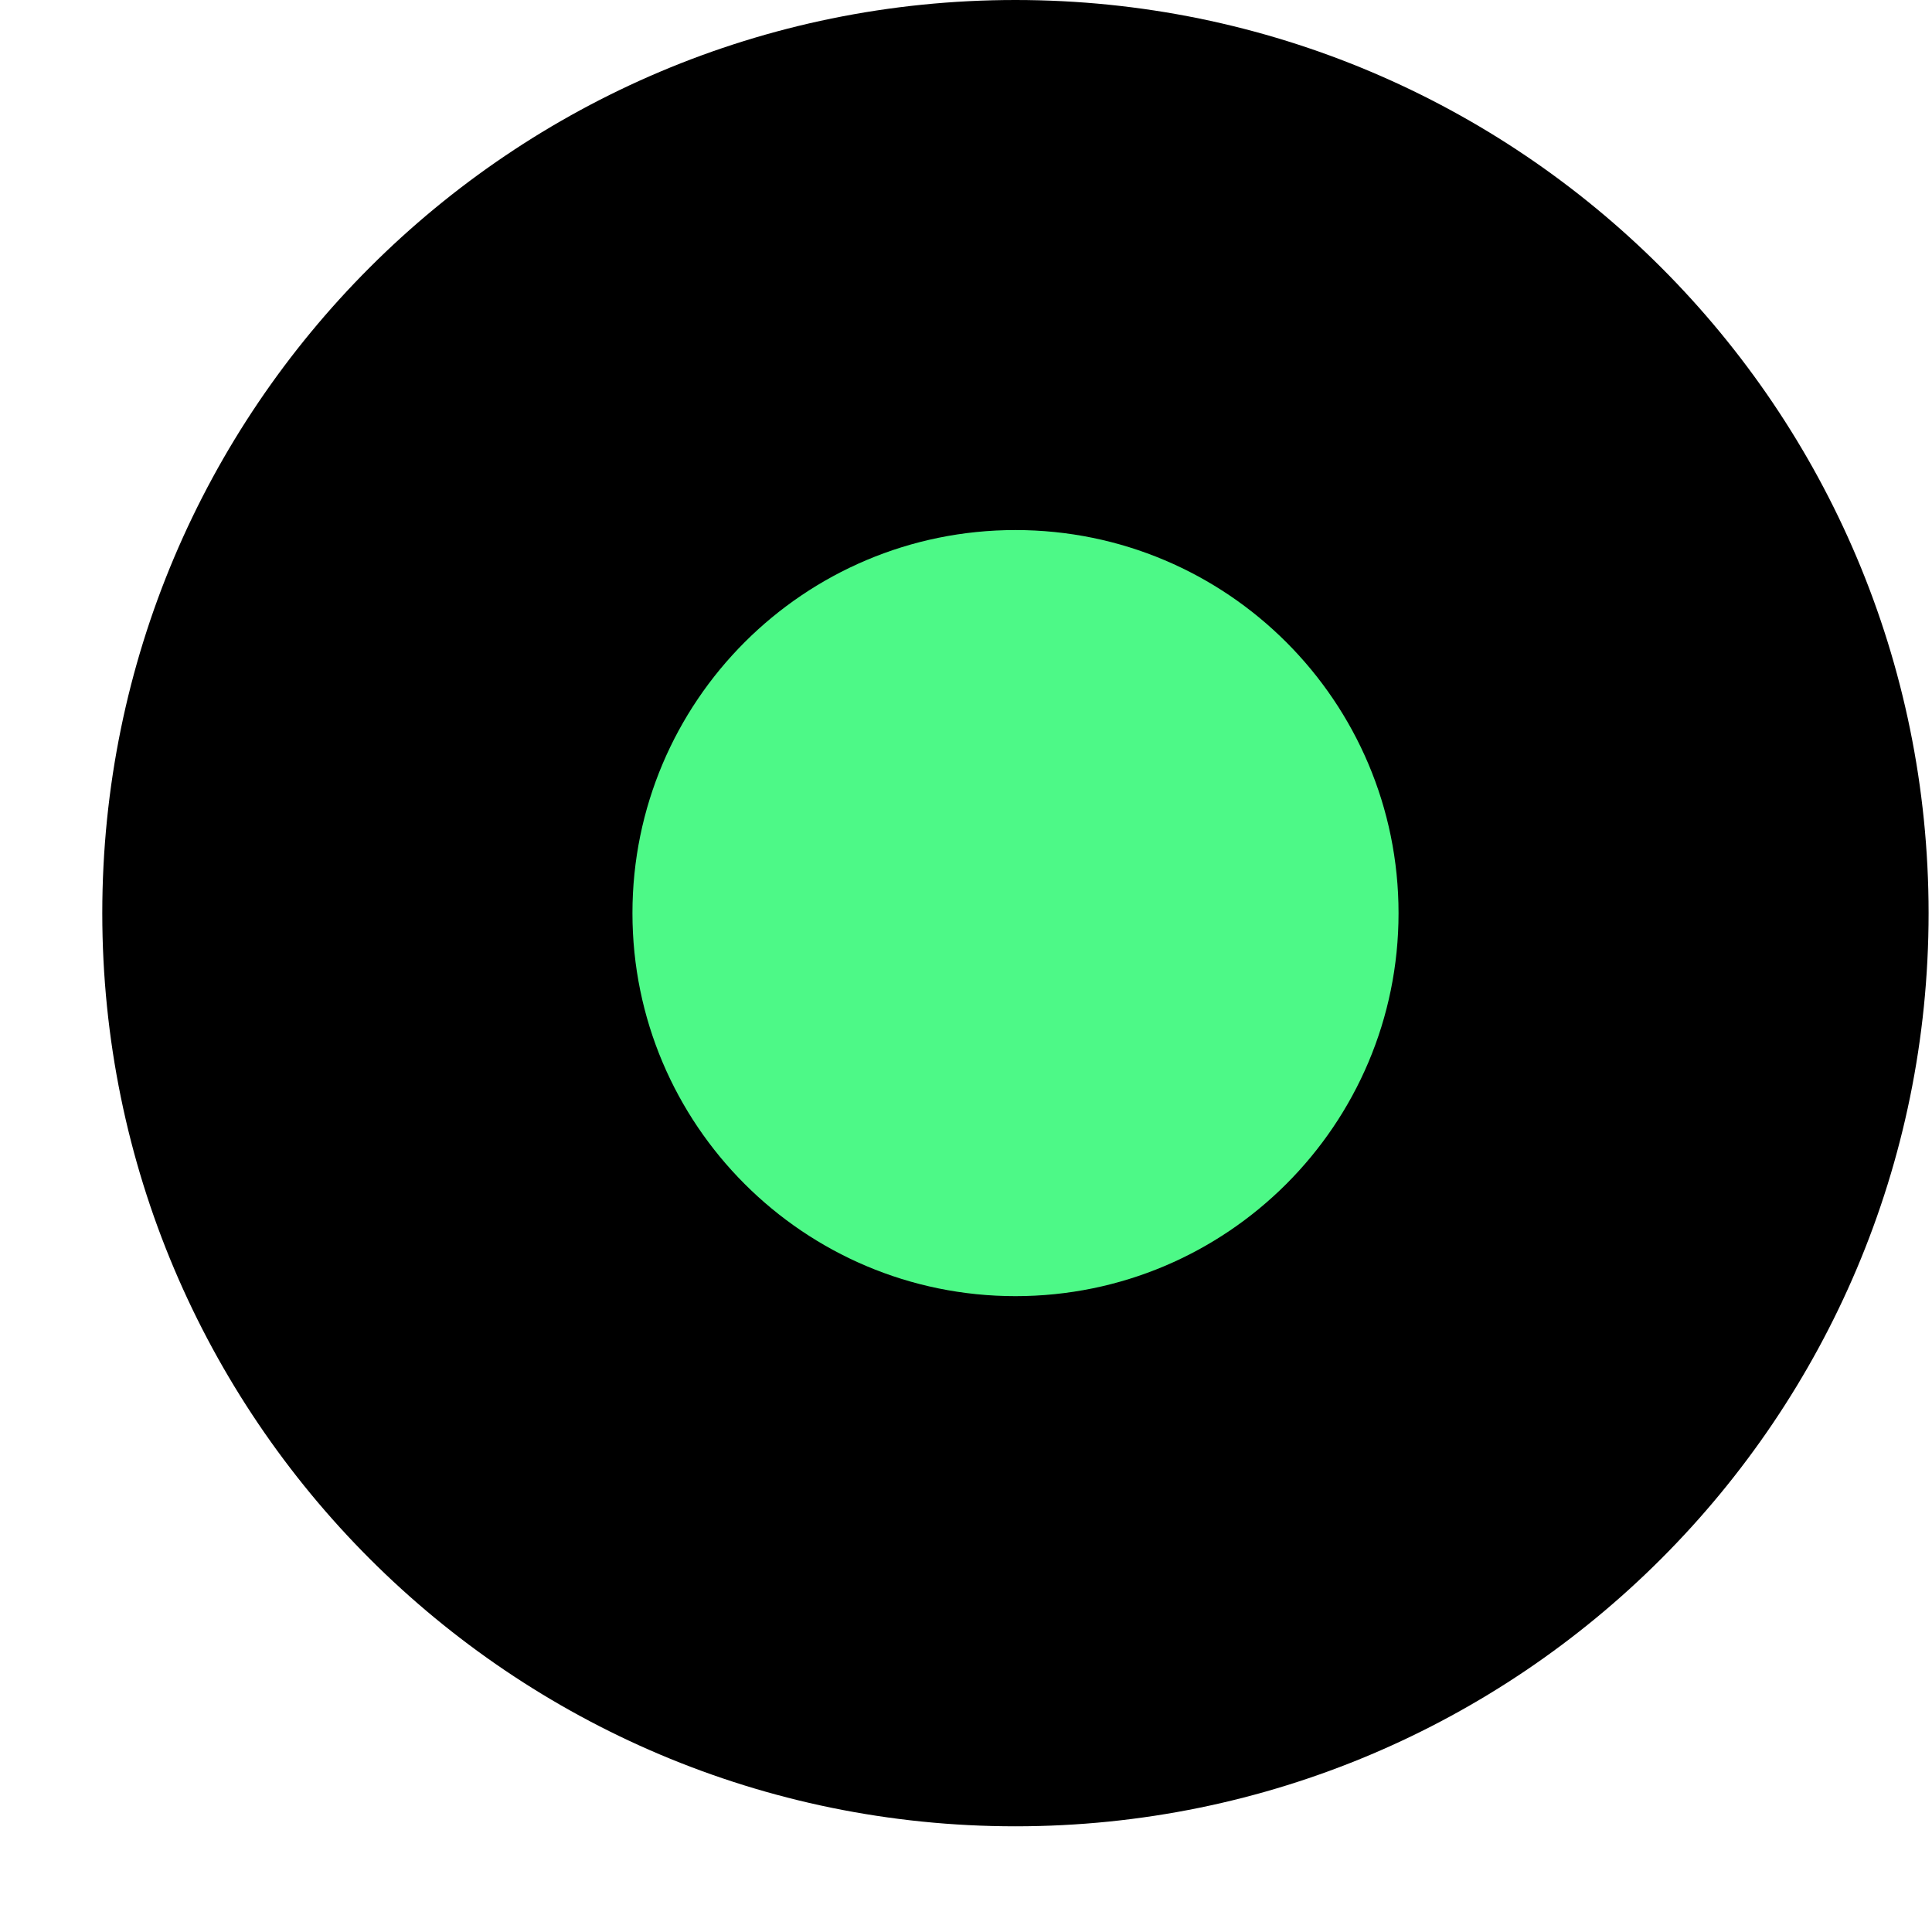
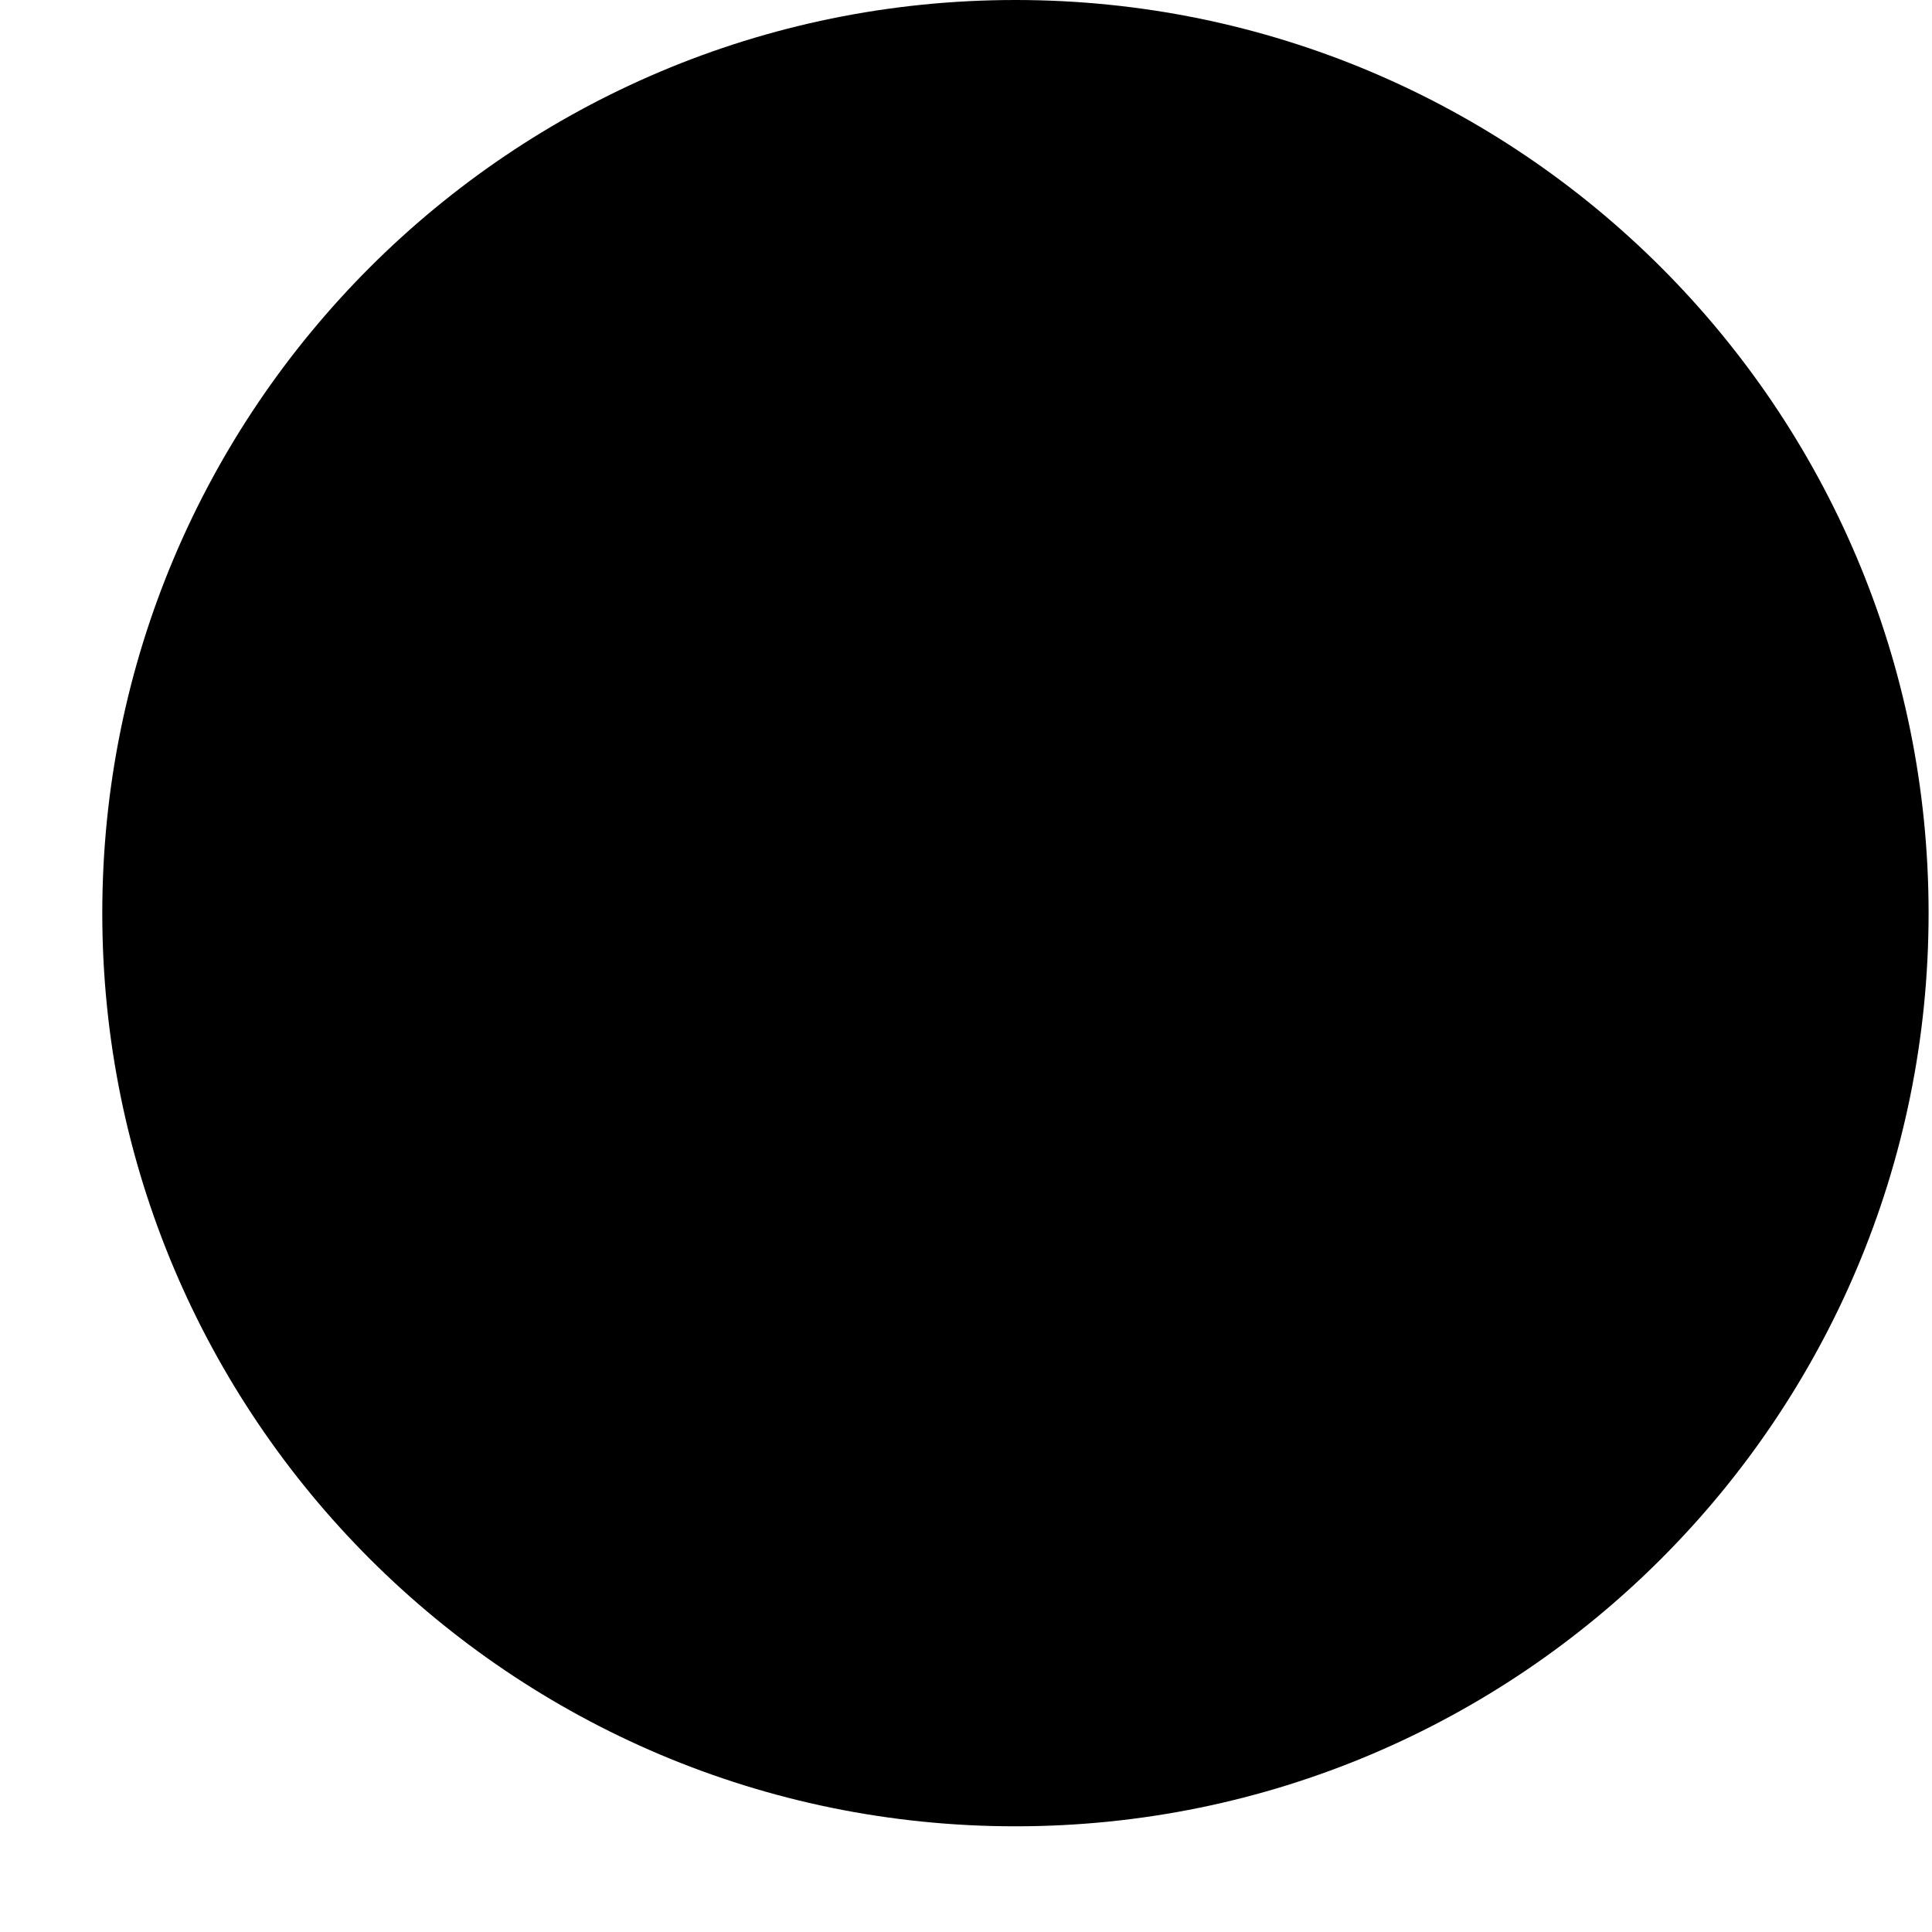
<svg xmlns="http://www.w3.org/2000/svg" width="17" height="17" viewBox="0 0 17 17" fill="none">
  <path d="M16.97 8.035C16.97 12.472 13.373 16.07 8.935 16.07C4.498 16.07 0.9 12.472 0.9 8.035C0.9 3.597 4.498 0 8.935 0C13.373 0 16.97 3.597 16.97 8.035Z" fill="black" />
-   <path d="M12.306 8.035C12.306 9.896 10.797 11.405 8.935 11.405C7.074 11.405 5.565 9.896 5.565 8.035C5.565 6.173 7.074 4.664 8.935 4.664C10.797 4.664 12.306 6.173 12.306 8.035Z" fill="#4DF987" />
</svg>